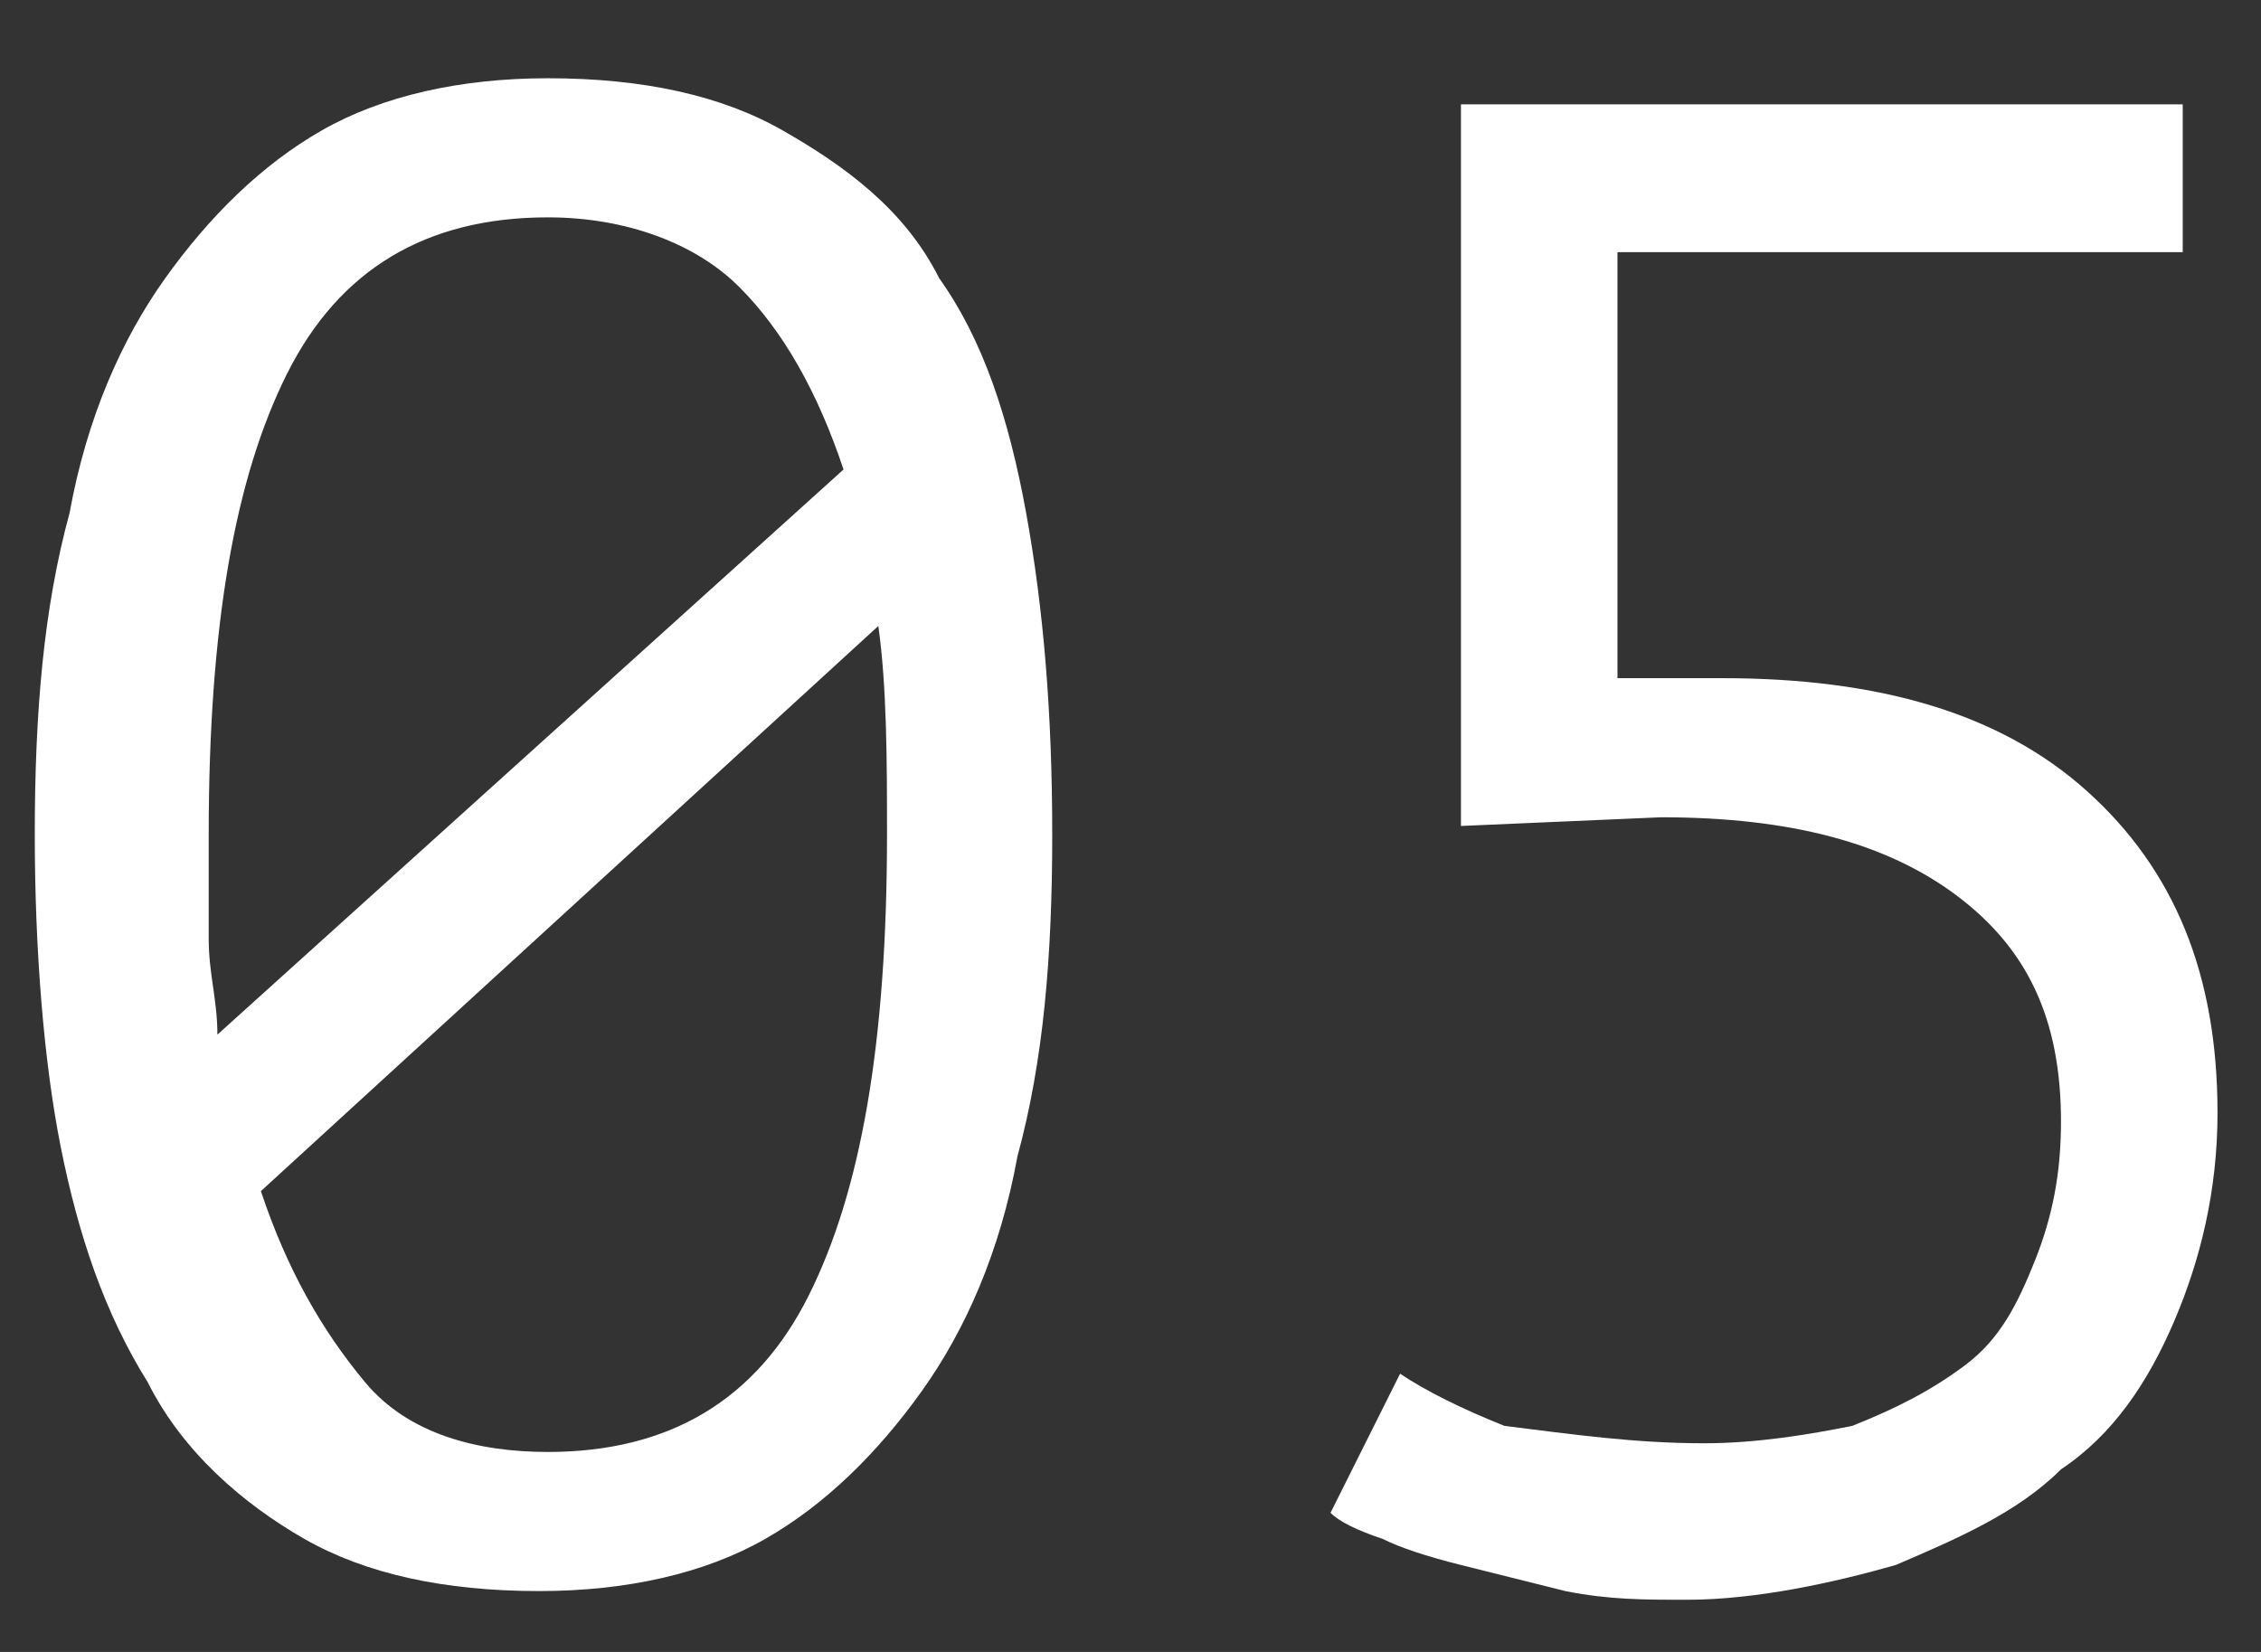
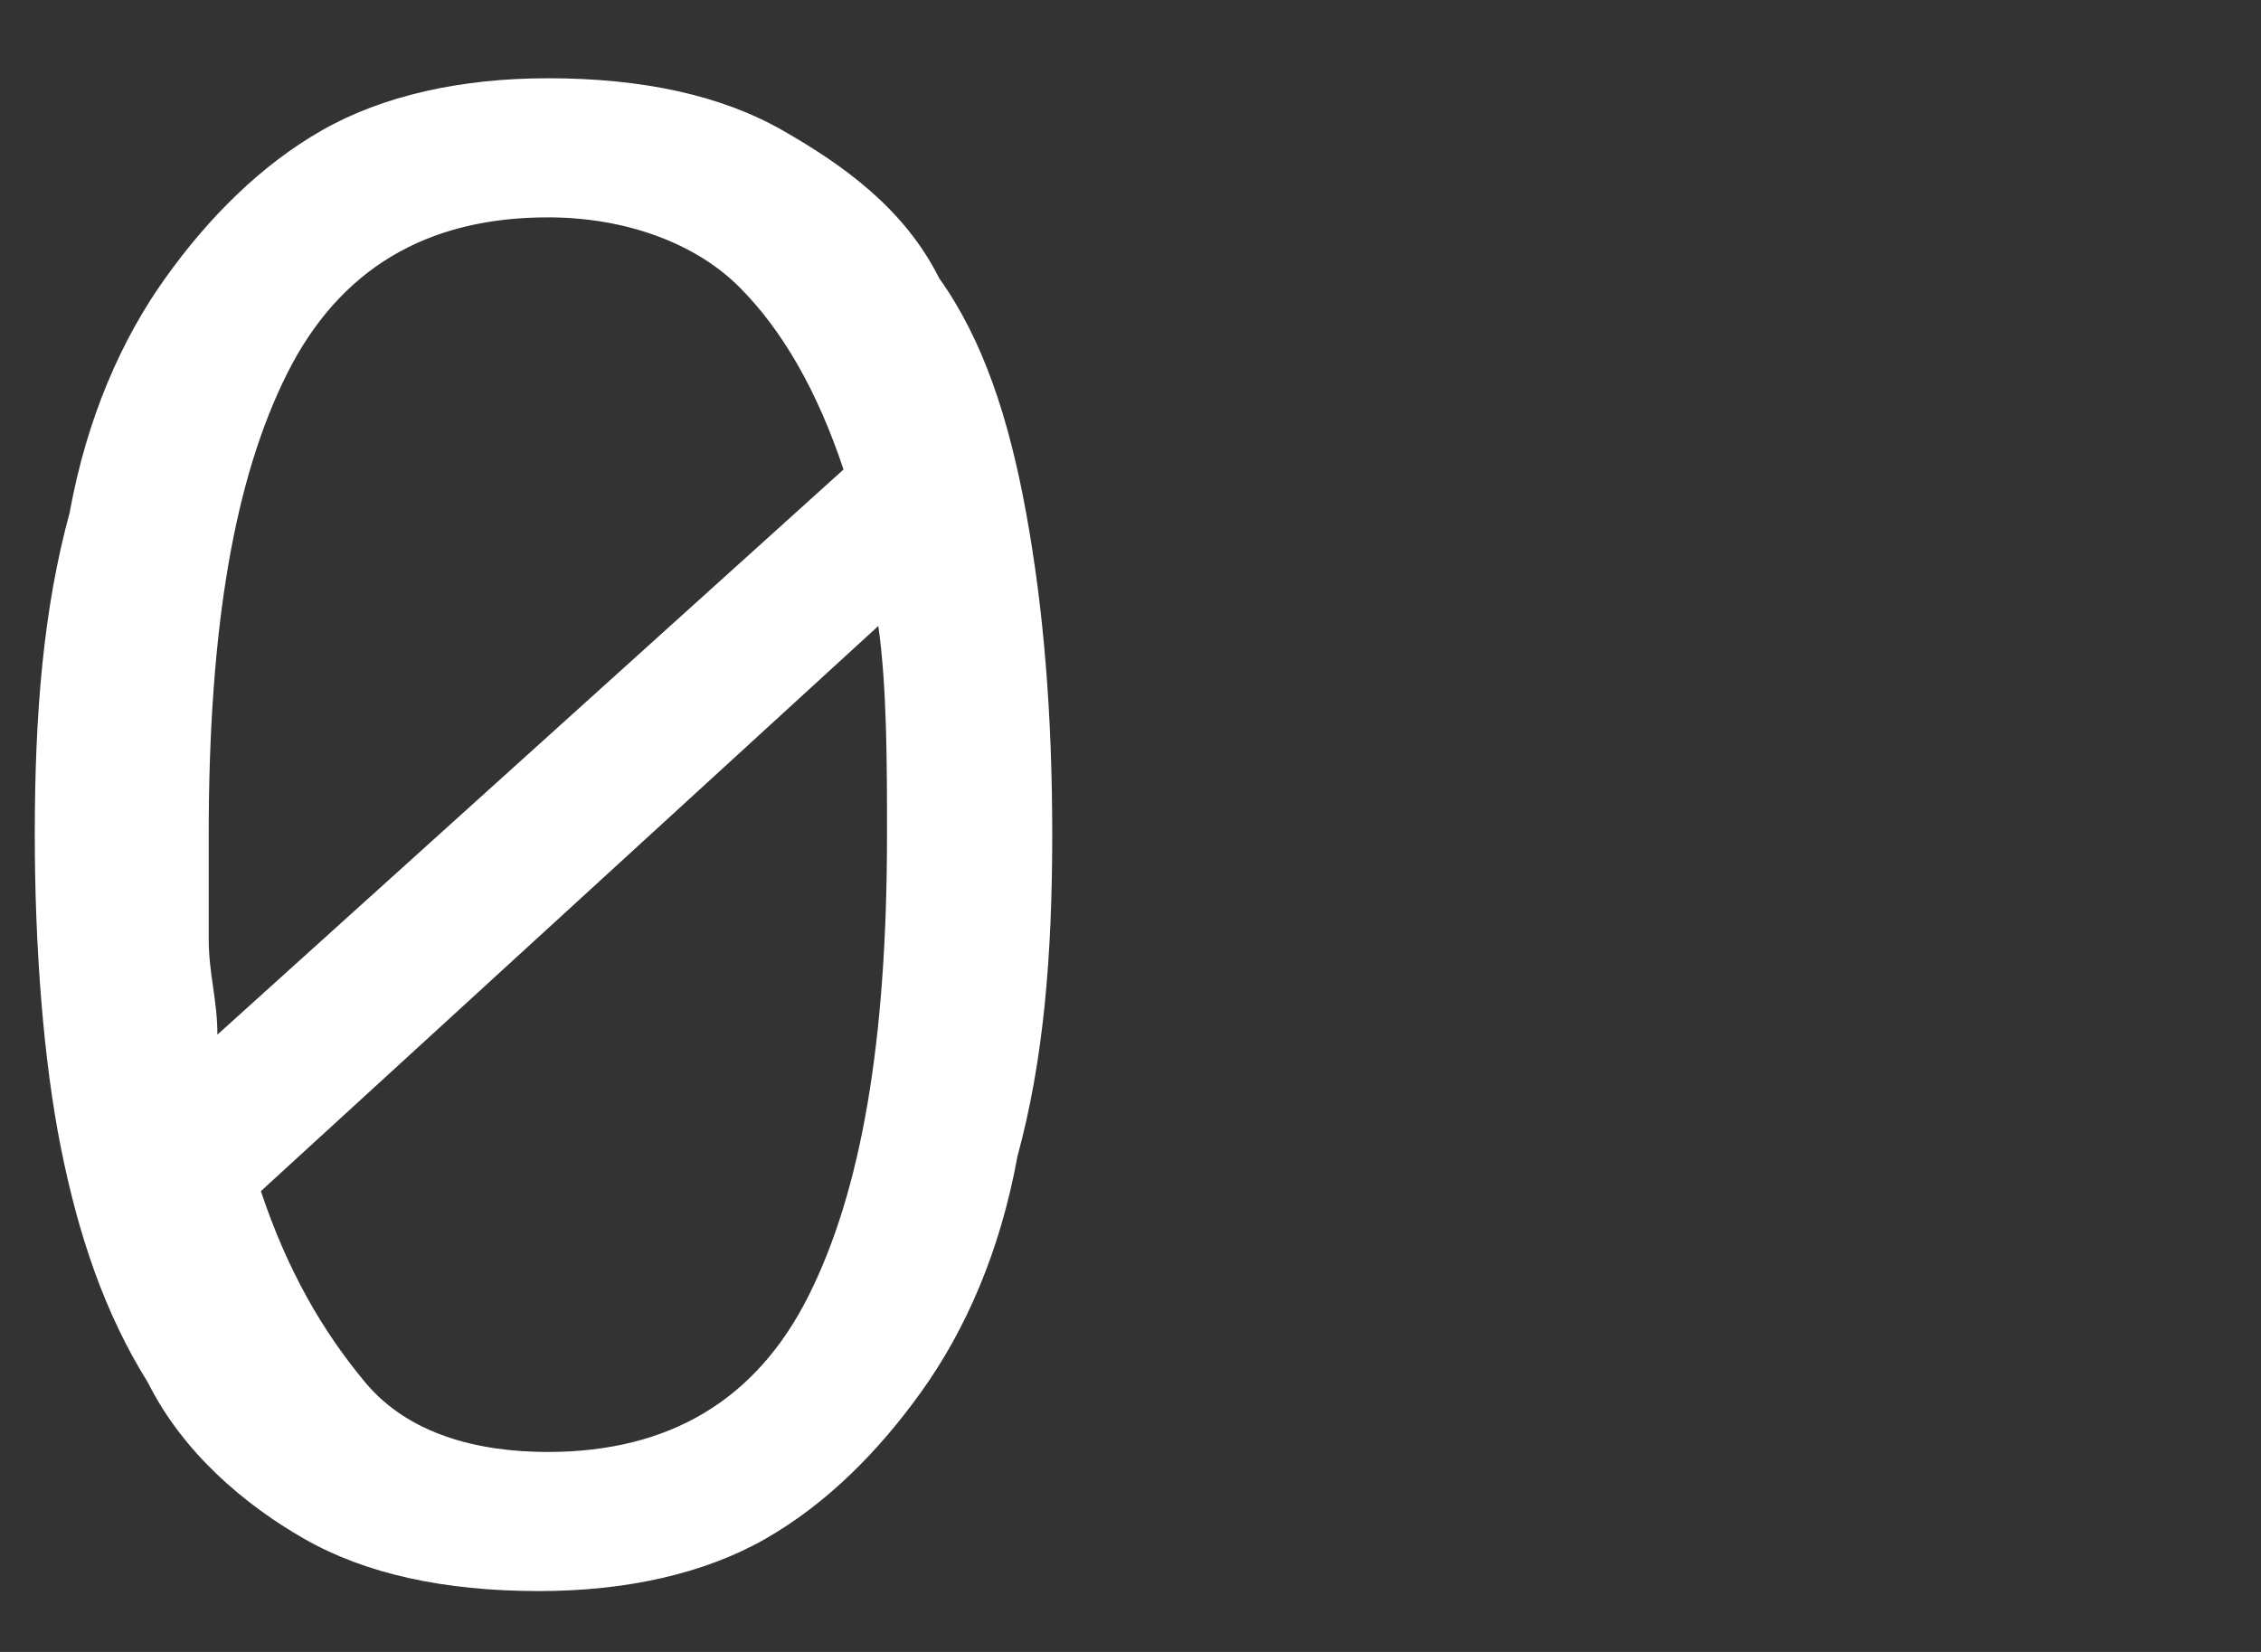
<svg xmlns="http://www.w3.org/2000/svg" width="26" height="19" viewBox="0 0 26 19" fill="none">
  <rect x="0" y="0" width="26" height="19" fill="#333333" stroke="none" />
  <path d="M0.4 9.6C0.4 8.2 0.5 7 0.8 5.9C1 4.8 1.4 3.9 1.9 3.2C2.4 2.5 3 1.9 3.7 1.5C4.4 1.1 5.3 0.9 6.3 0.9C7.4 0.9 8.3 1.1 9 1.5C9.7 1.9 10.4 2.4 10.8 3.2C11.3 3.9 11.6 4.8 11.8 5.9C12 7 12.1 8.2 12.1 9.6C12.1 11 12 12.2 11.7 13.3C11.5 14.4 11.1 15.3 10.6 16C10.1 16.7 9.5 17.3 8.8 17.7C8.1 18.1 7.2 18.3 6.2 18.3C5.1 18.3 4.2 18.1 3.5 17.7C2.8 17.3 2.1 16.7 1.7 15.9C1.2 15.1 0.9 14.2 0.7 13.2C0.5 12.2 0.4 10.9 0.4 9.6ZM2.4 9.6C2.4 10 2.4 10.4 2.4 10.8C2.4 11.2 2.5 11.5 2.5 11.9L9.7 5.4C9.4 4.5 9 3.8 8.5 3.3C8 2.8 7.2 2.5 6.3 2.5C4.9 2.5 3.9 3.1 3.3 4.3C2.7 5.5 2.4 7.2 2.4 9.6ZM10.2 9.6C10.2 8.8 10.2 7.9 10.1 7.2L3 13.7C3.3 14.6 3.7 15.3 4.2 15.9C4.7 16.5 5.5 16.7 6.3 16.7C7.7 16.7 8.7 16.1 9.3 14.9C9.9 13.7 10.2 12 10.2 9.6Z" fill="white" />
-   <path d="M19.6 16.6C20.2 16.6 20.8 16.5 21.3 16.4C21.8 16.2 22.2 16 22.6 15.7C23 15.4 23.2 15 23.4 14.5C23.6 14 23.7 13.5 23.7 12.9C23.7 11.7 23.3 10.9 22.5 10.3C21.7 9.7 20.6 9.4 19.1 9.4L16.8 9.5V1.2H25.1V2.9H18.6V7.8H19.8C21.6 7.8 23 8.2 24 9.1C25 10 25.5 11.2 25.5 12.8C25.5 13.7 25.3 14.5 25 15.2C24.7 15.9 24.3 16.5 23.7 16.9C23.2 17.4 22.5 17.7 21.8 18C21.1 18.2 20.2 18.4 19.4 18.4C18.9 18.4 18.5 18.4 18 18.3C17.6 18.2 17.2 18.1 16.8 18C16.4 17.9 16.1 17.8 15.9 17.7C15.6 17.6 15.4 17.5 15.3 17.4L16.1 15.8C16.4 16 16.8 16.2 17.3 16.4C18.1 16.5 18.8 16.6 19.6 16.6Z" fill="white" />
</svg>